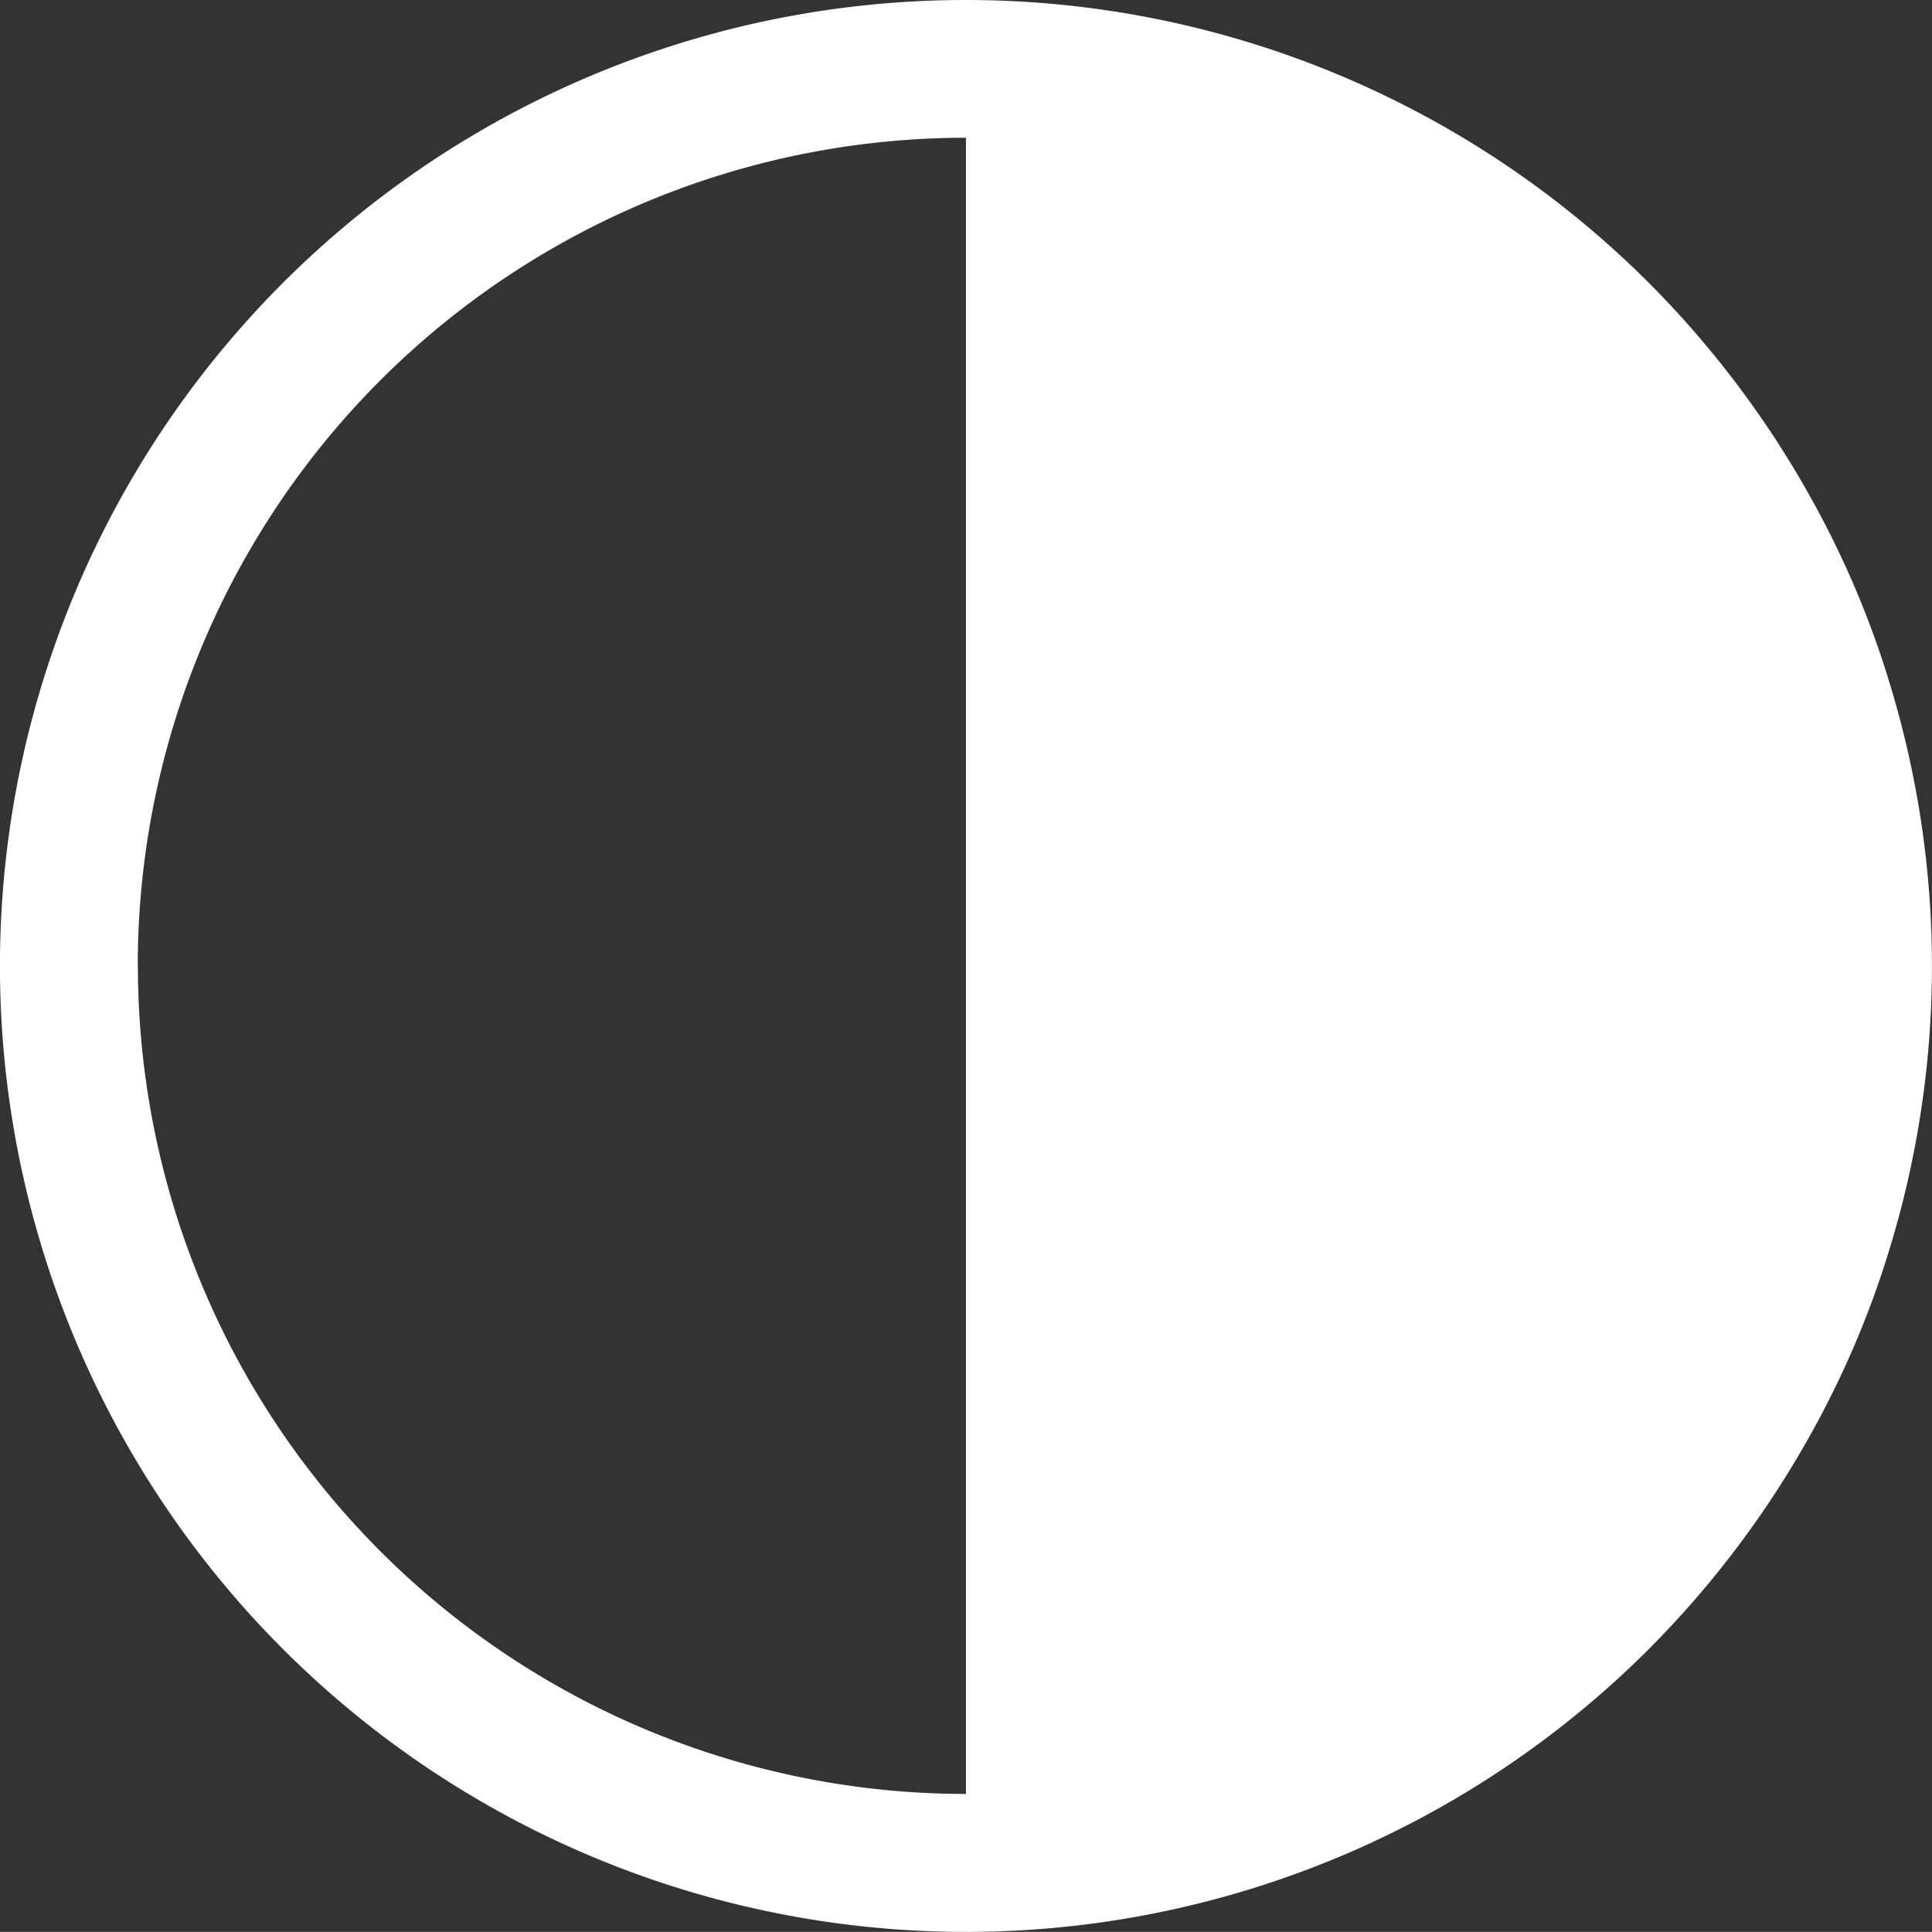
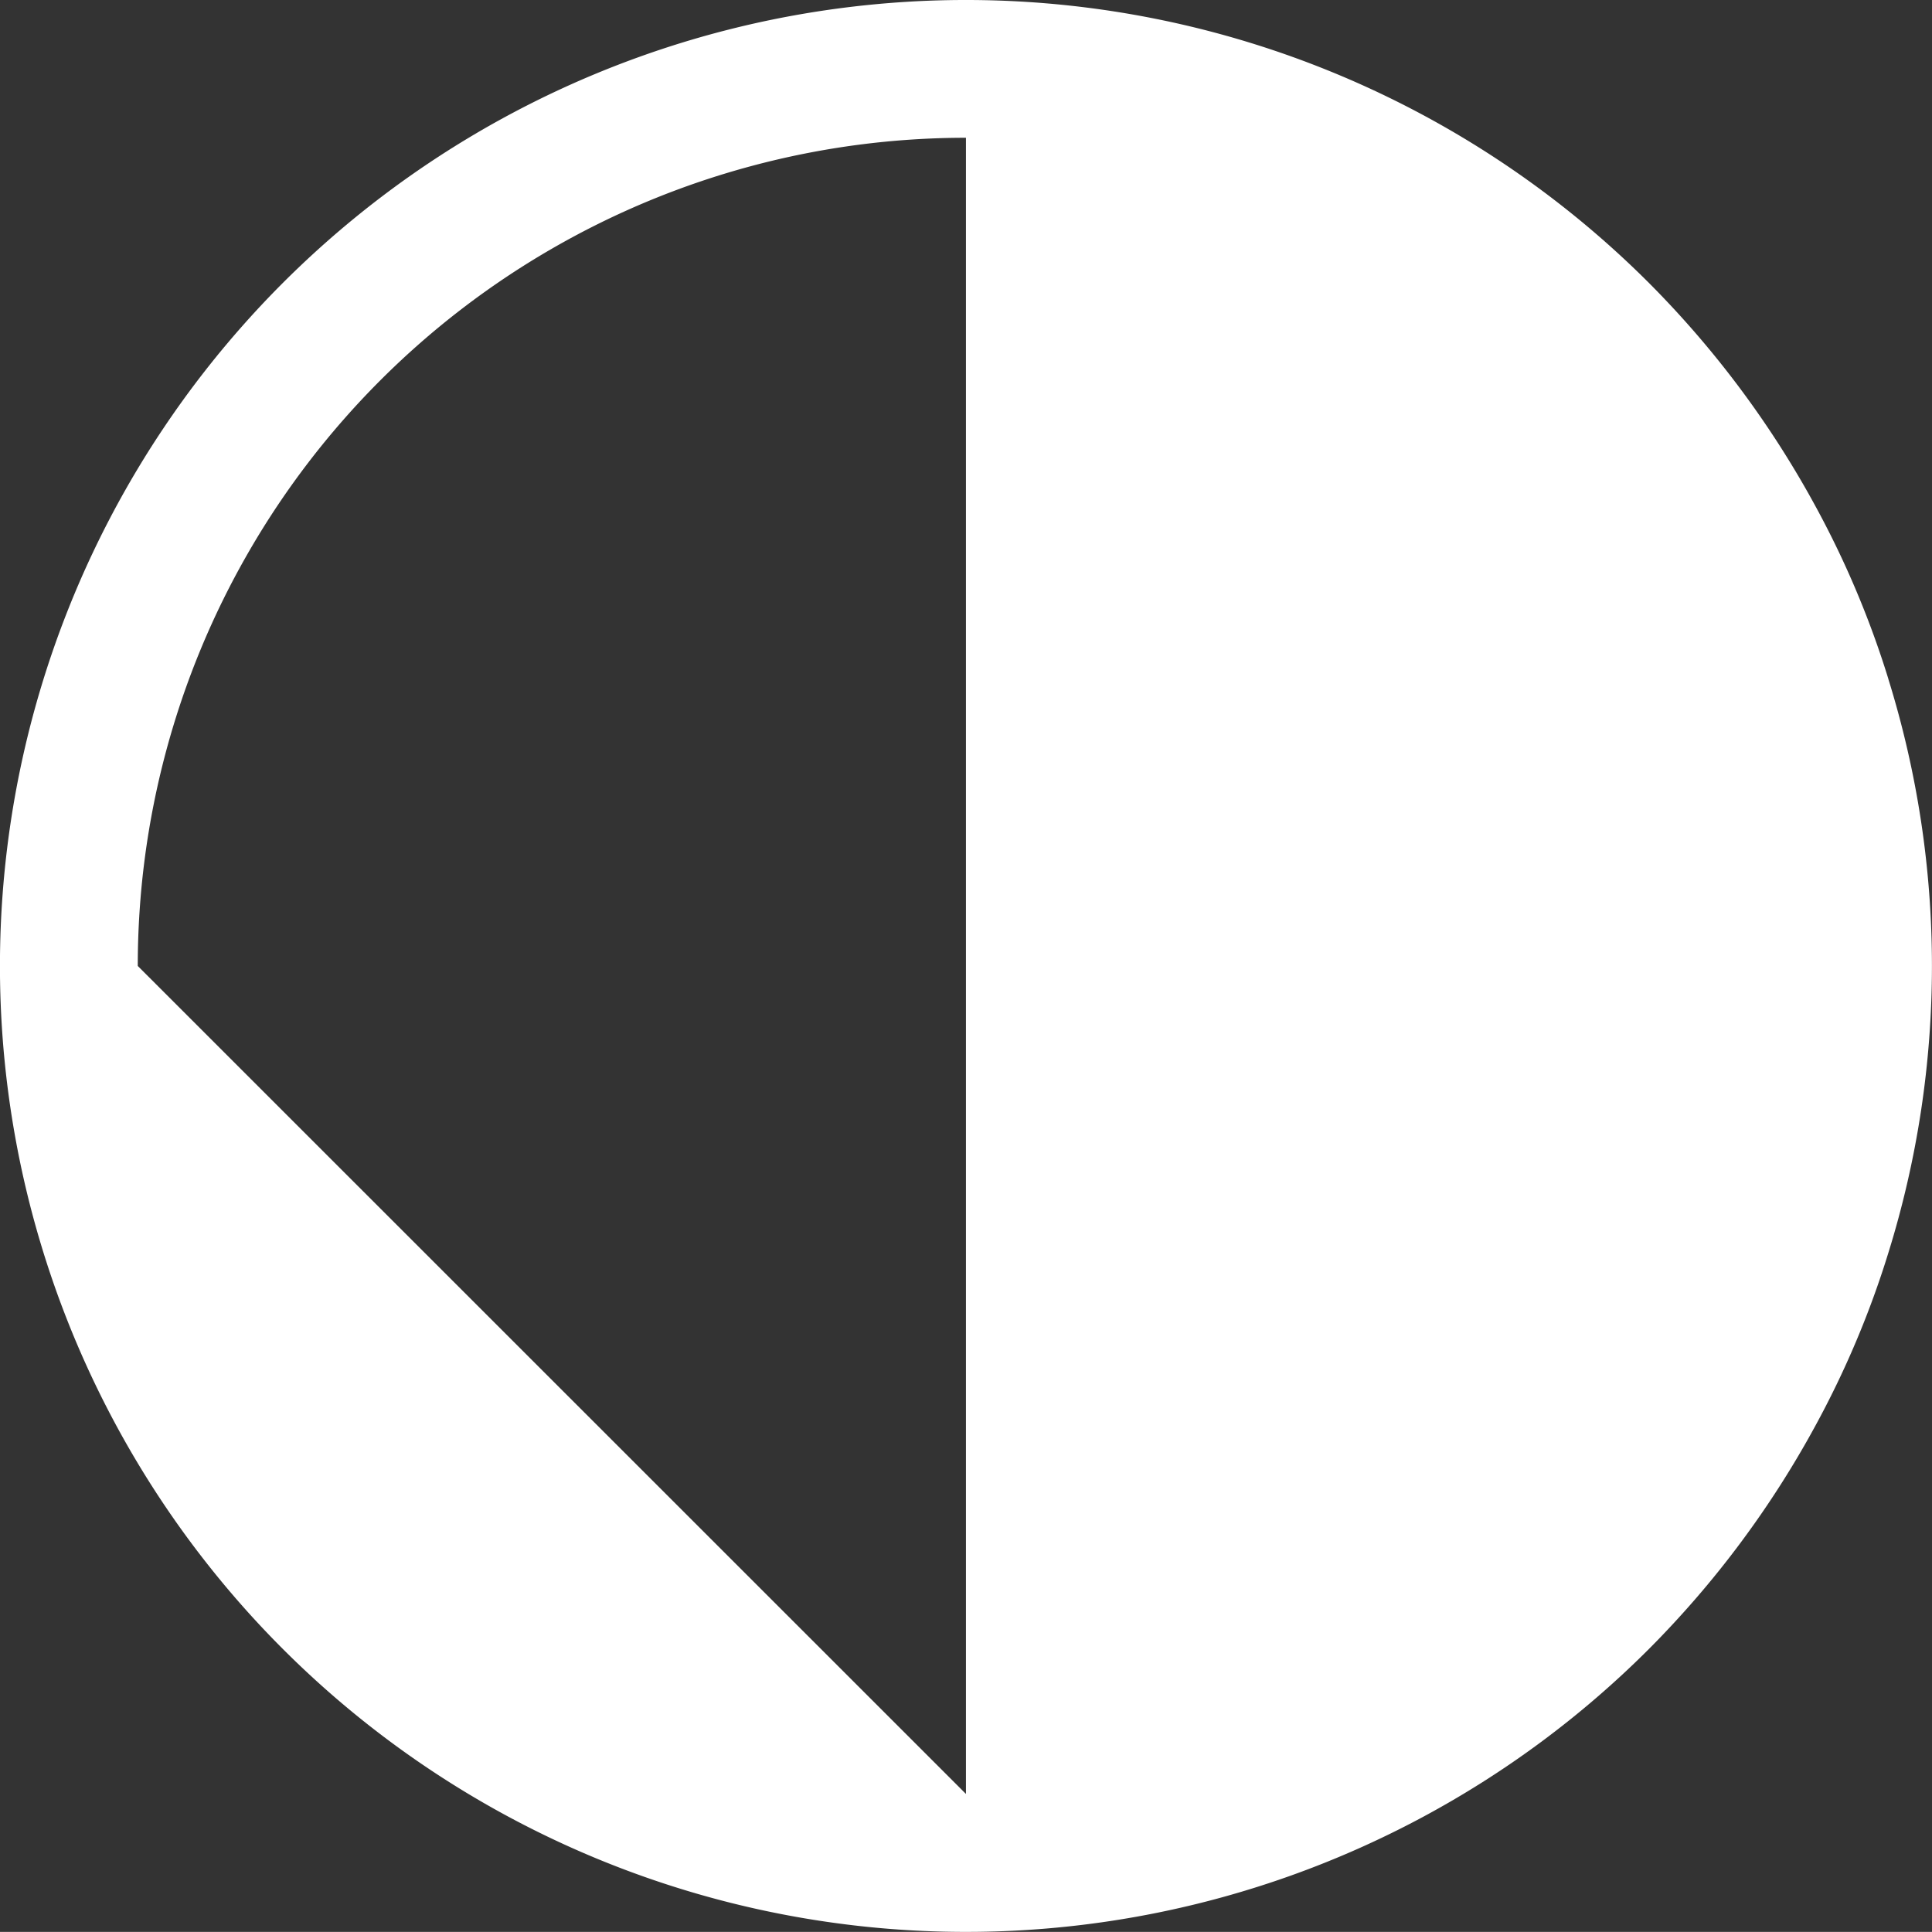
<svg xmlns="http://www.w3.org/2000/svg" width="38.958" height="38.956" viewBox="0 0 38.958 38.956">
  <rect x="0" y="0" width="38.958" height="38.956" fill="#333333" stroke="none" />
-   <path d="M38.078 13.69a18.922 18.922 0 00-1.475-3.492 19.714 19.714 0 00-3.354-4.494 19.478 19.478 0 100 27.548 19.714 19.714 0 003.353-4.494 18.922 18.922 0 001.475-3.492 19.478 19.478 0 000-11.576zm-35.3 5.788a16.7 16.7 0 0116.7-16.7v33.396A16.7 16.7 0 012.781 19.478z" fill="#fff" />
+   <path d="M38.078 13.69a18.922 18.922 0 00-1.475-3.492 19.714 19.714 0 00-3.354-4.494 19.478 19.478 0 100 27.548 19.714 19.714 0 003.353-4.494 18.922 18.922 0 001.475-3.492 19.478 19.478 0 000-11.576zm-35.3 5.788a16.7 16.7 0 0116.7-16.7v33.396z" fill="#fff" />
</svg>